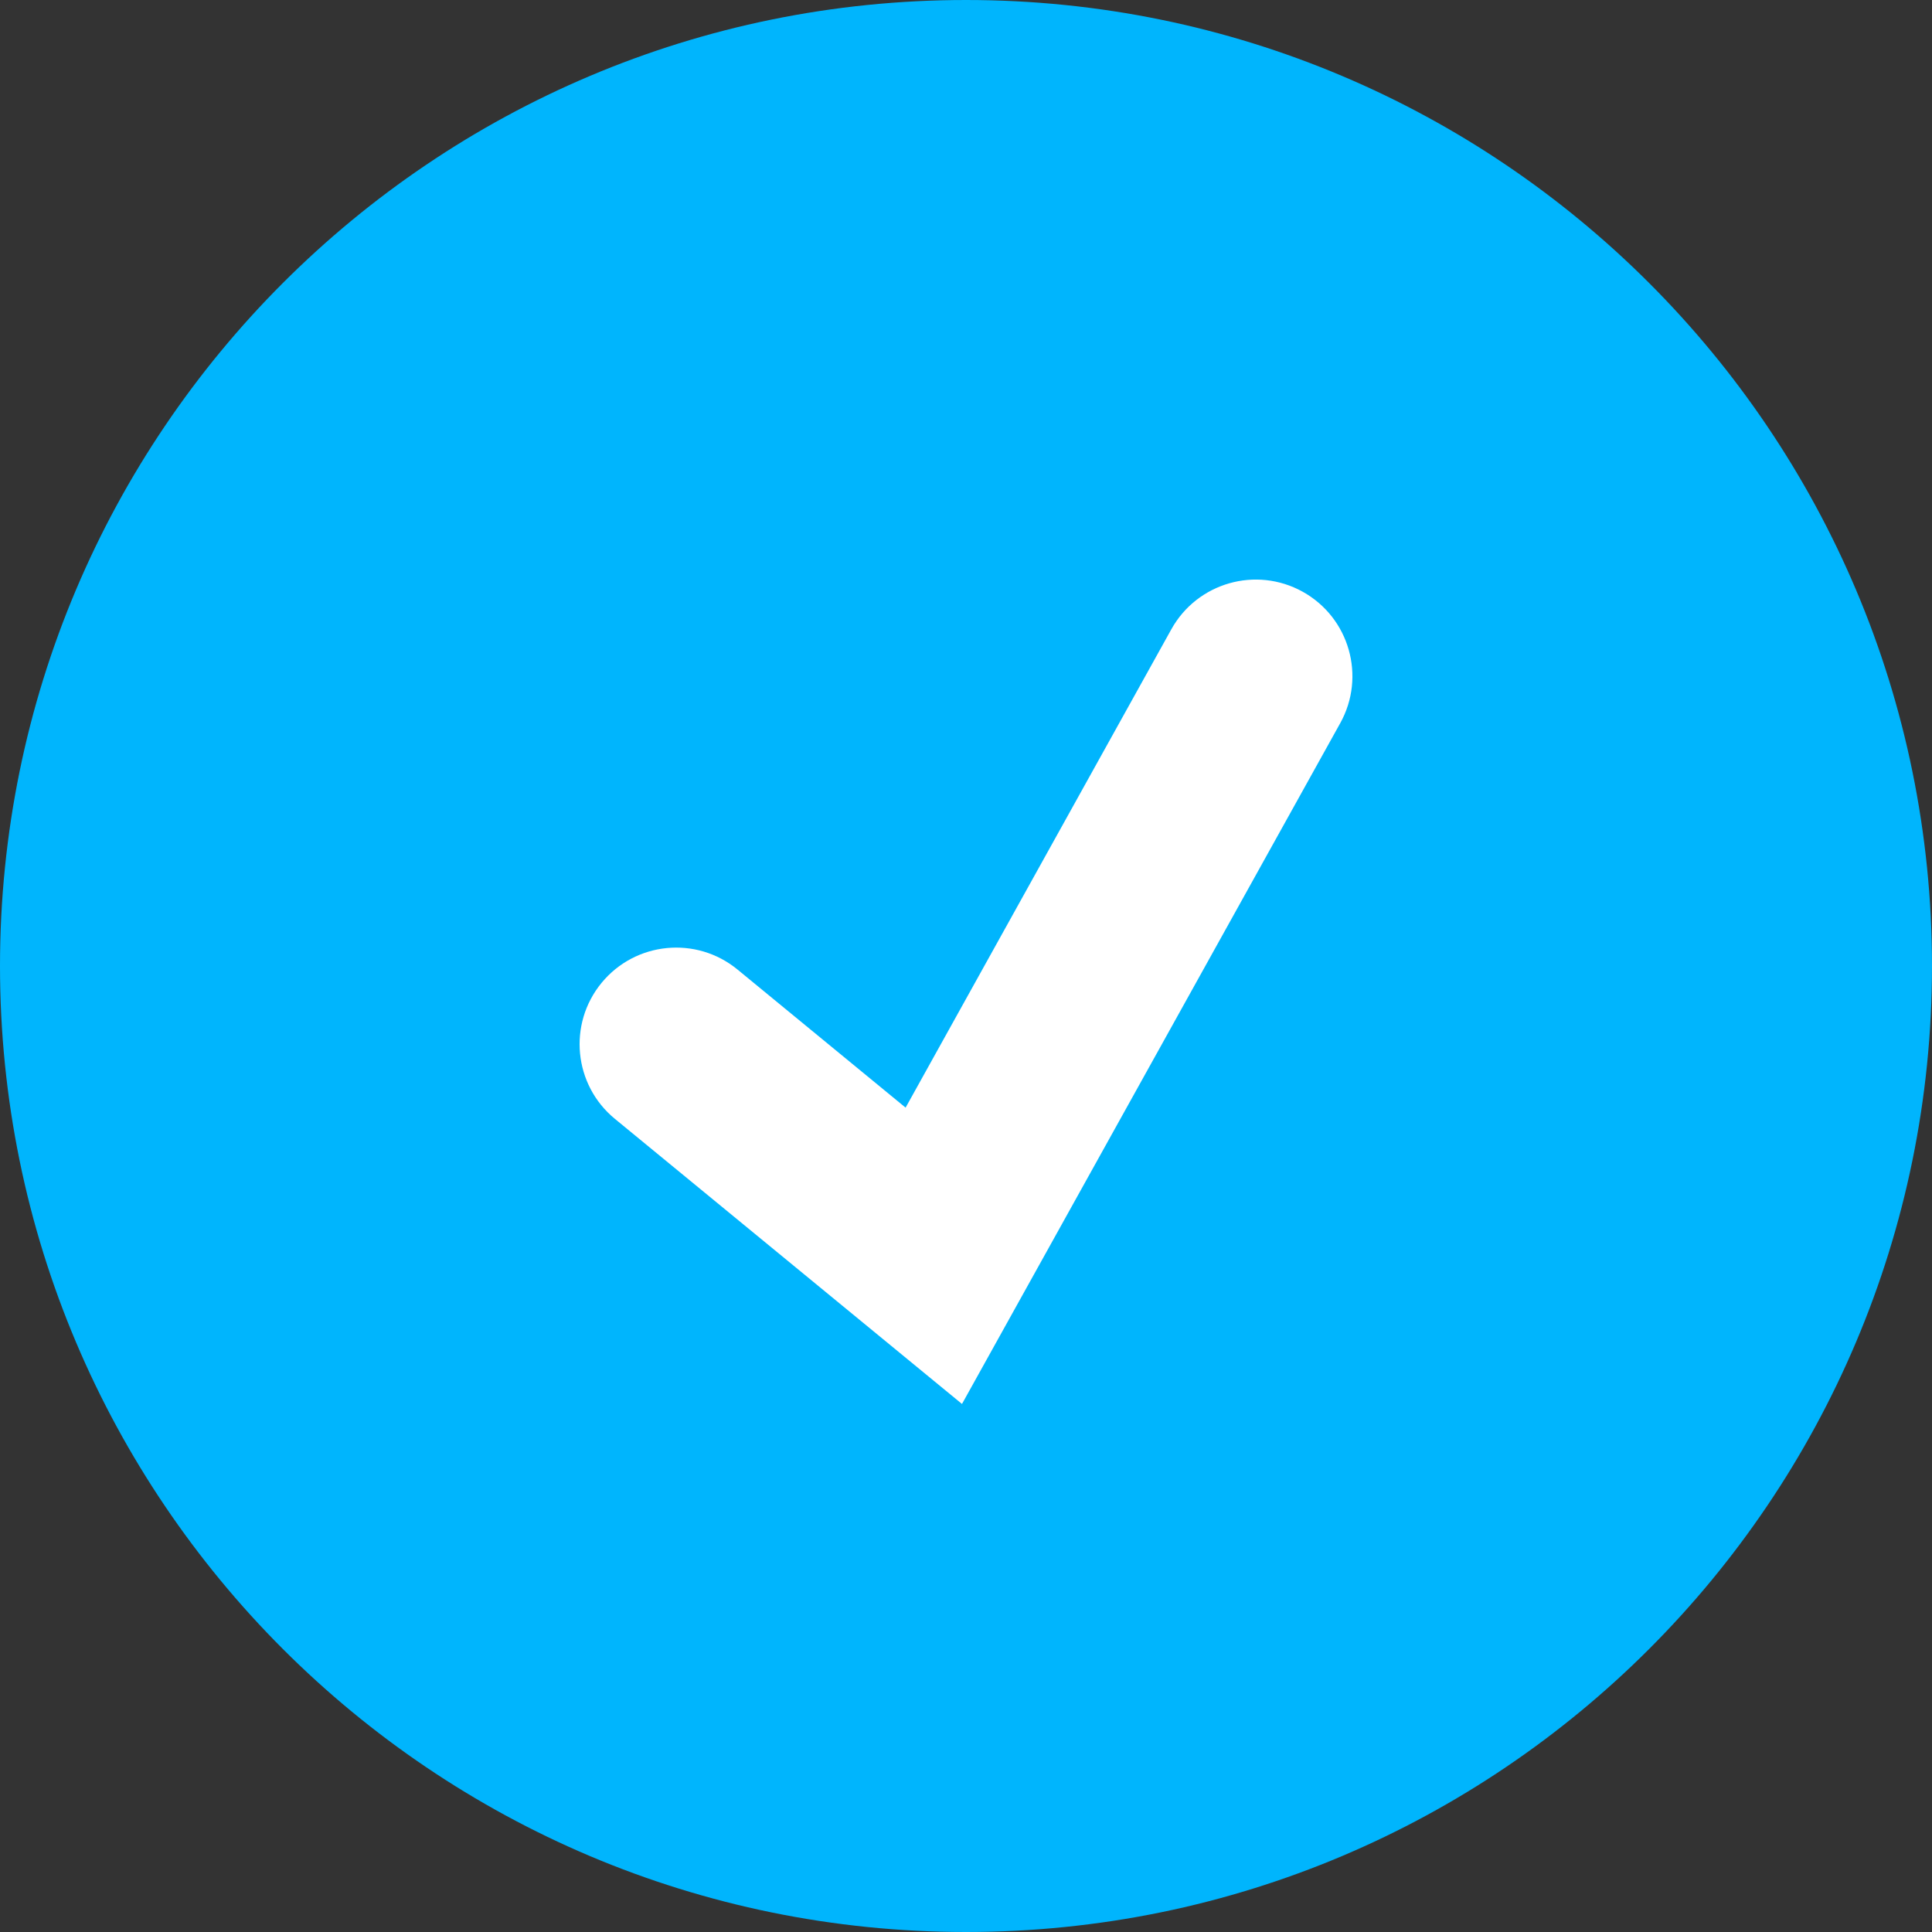
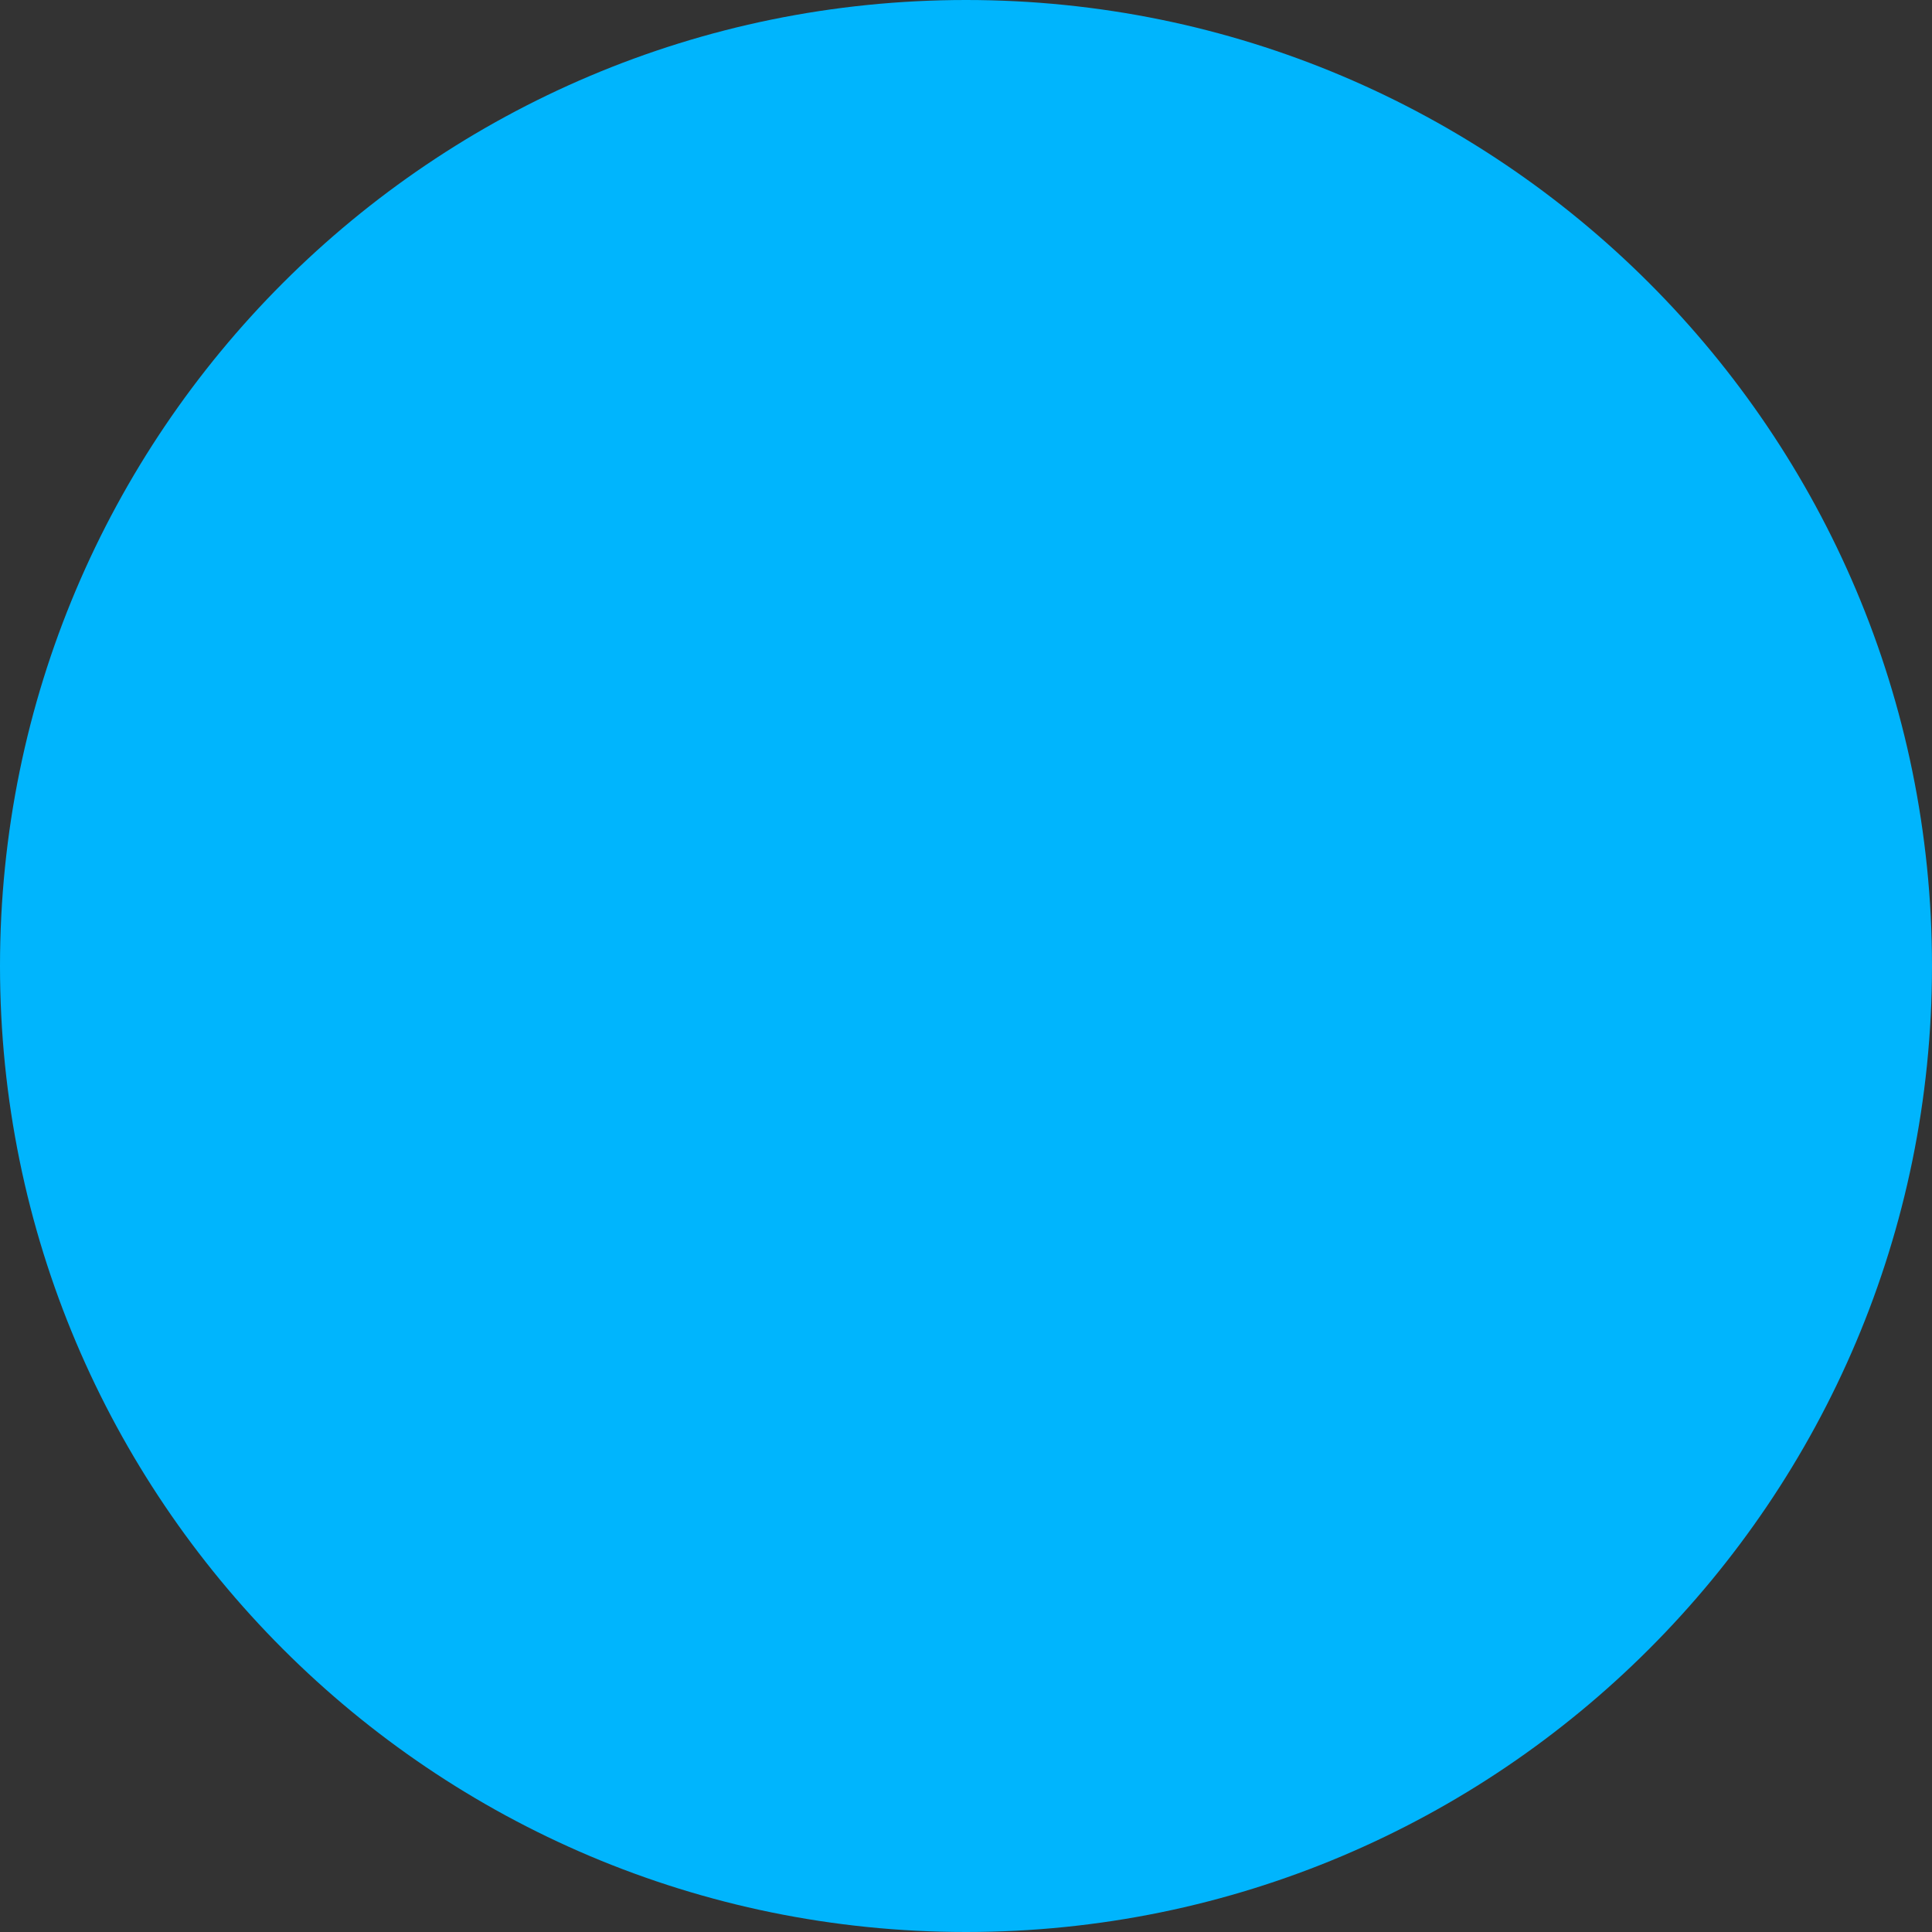
<svg xmlns="http://www.w3.org/2000/svg" width="80" height="80" viewBox="0 0 80 80" fill="none">
  <rect x="0" y="0" width="80" height="80" fill="#333333" stroke="none" />
  <path d="M80 40C80 62.091 62.091 80 40 80C17.909 80 0 62.091 0 40C0 17.909 17.909 0 40 0C62.091 0 80 17.909 80 40Z" fill="#00B5FD" />
-   <path fill-rule="evenodd" clip-rule="evenodd" d="M53.943 24.503C55.874 25.576 56.569 28.011 55.497 29.943L39.834 58.135L25.461 46.329C23.754 44.927 23.507 42.406 24.909 40.699C26.311 38.992 28.832 38.745 30.539 40.147L37.499 45.865L48.503 26.057C49.576 24.126 52.011 23.43 53.943 24.503Z" fill="white" />
</svg>